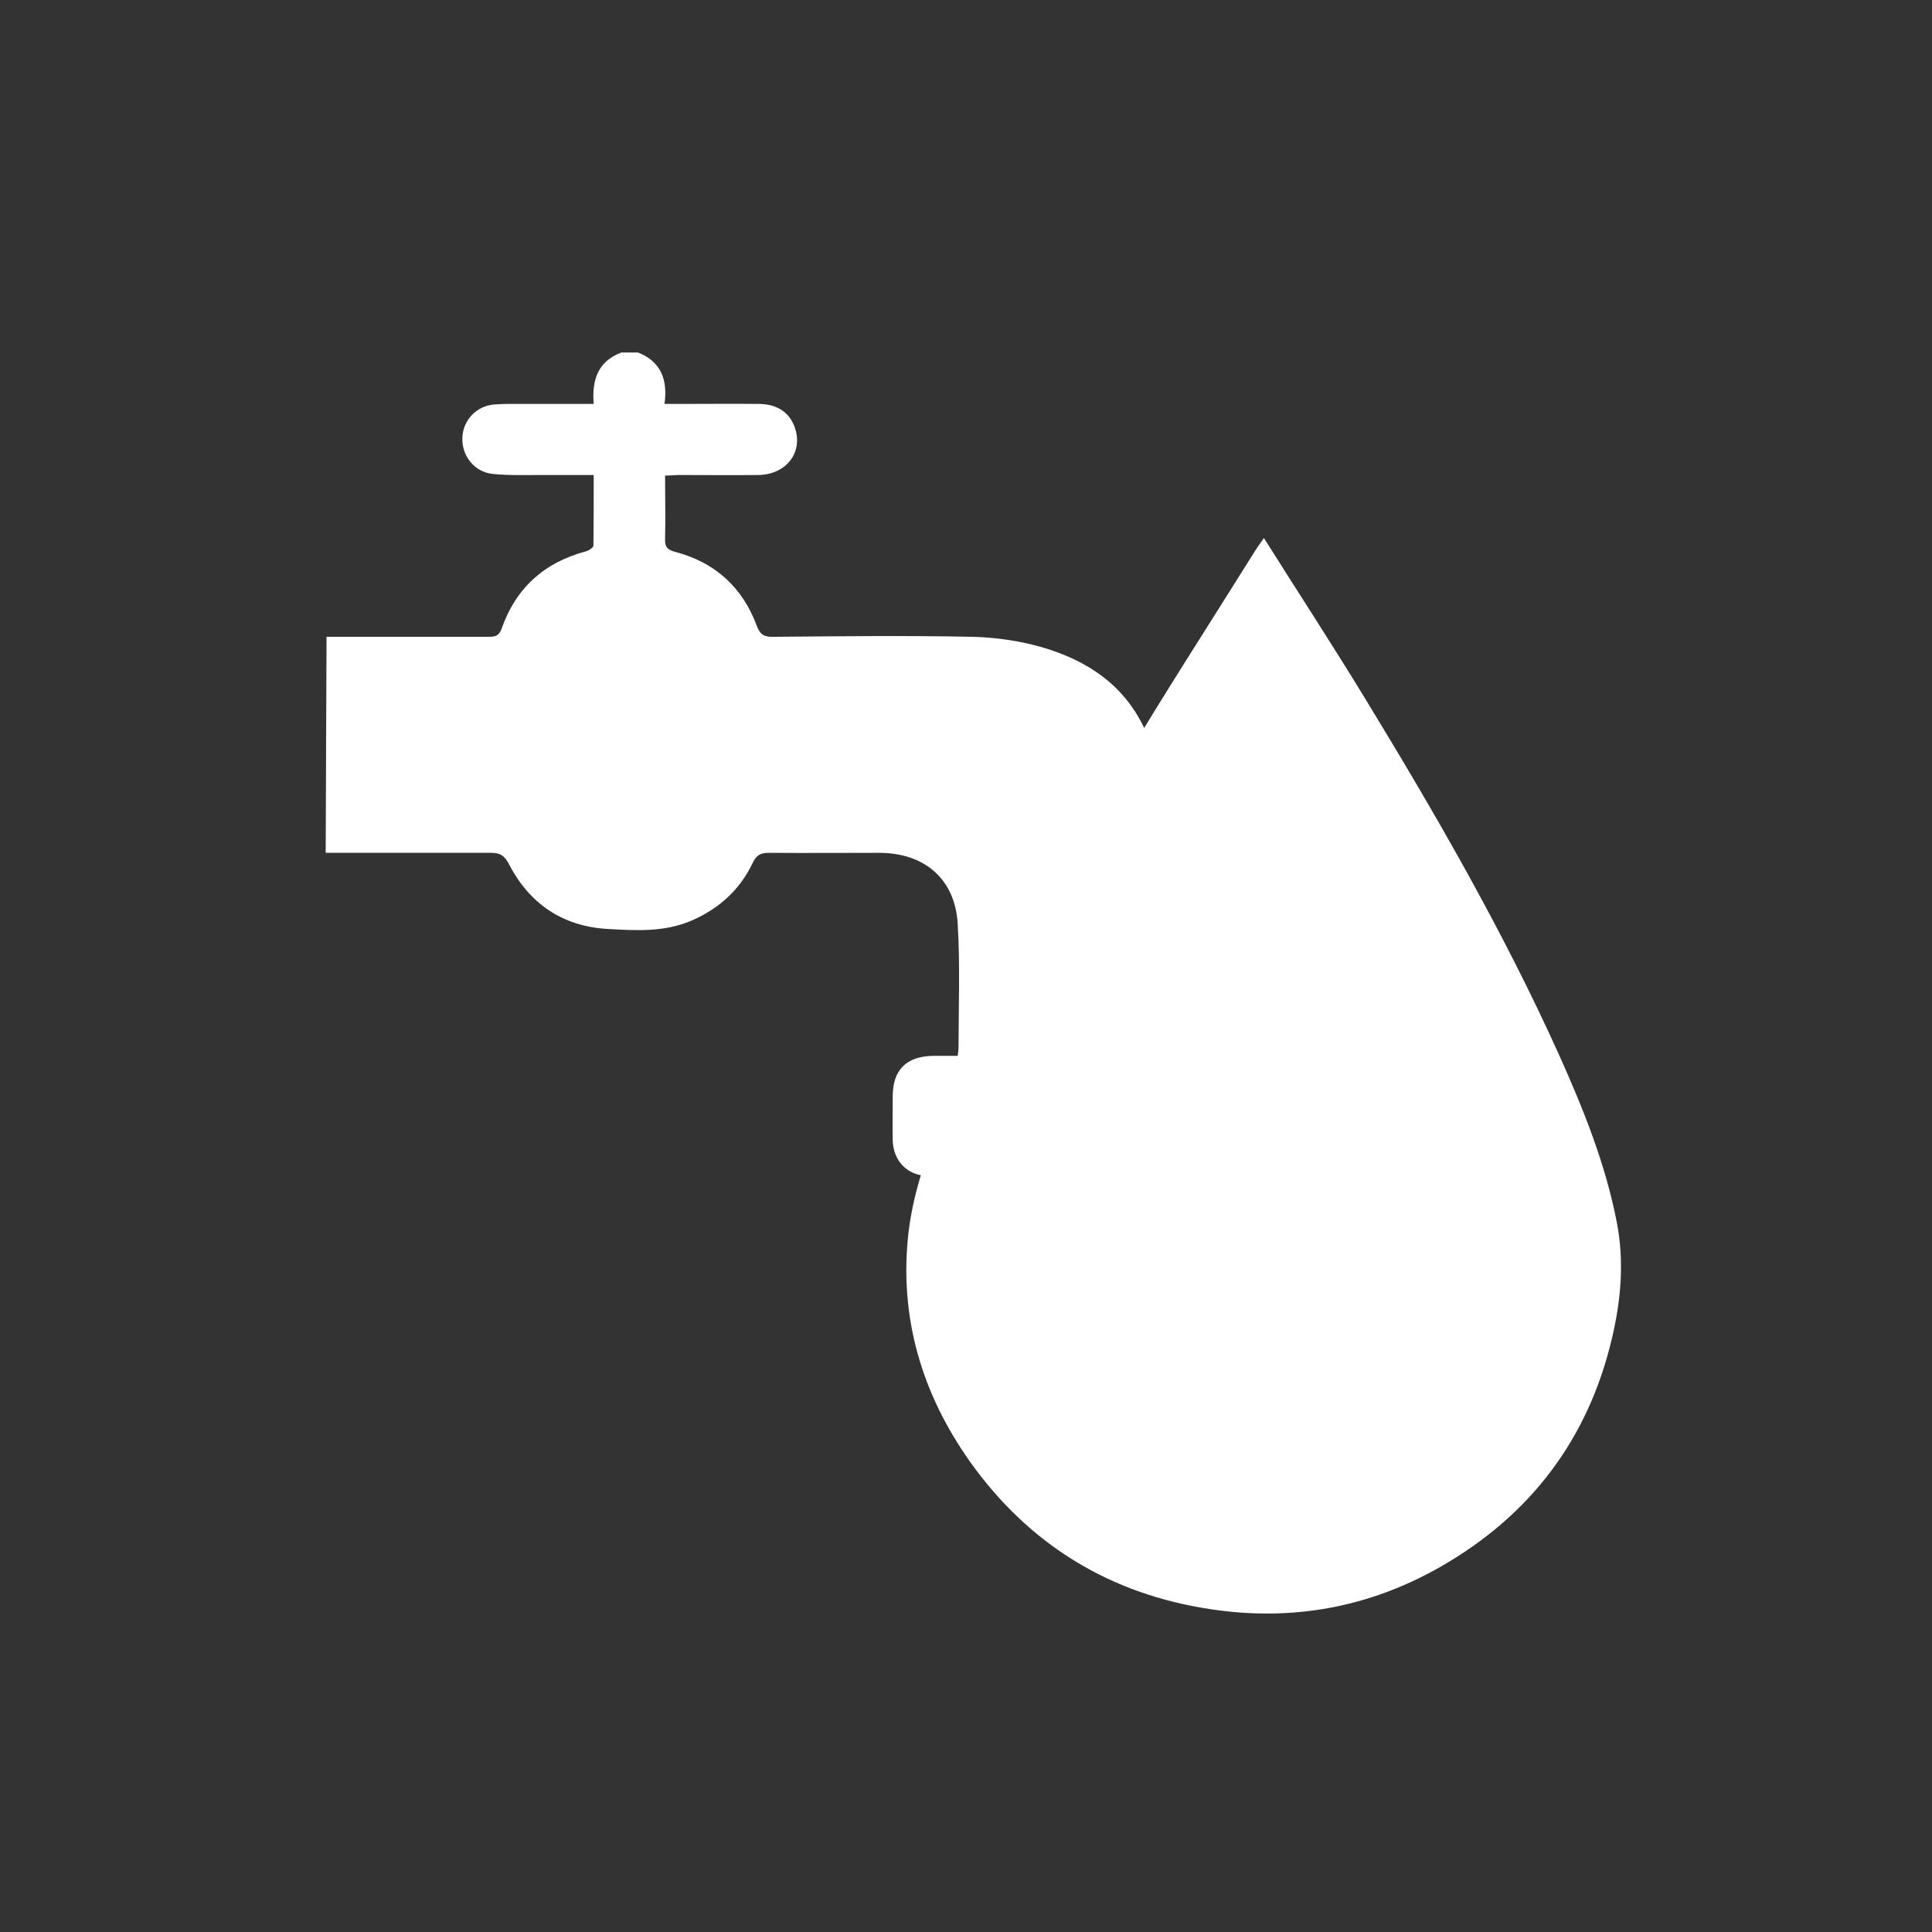
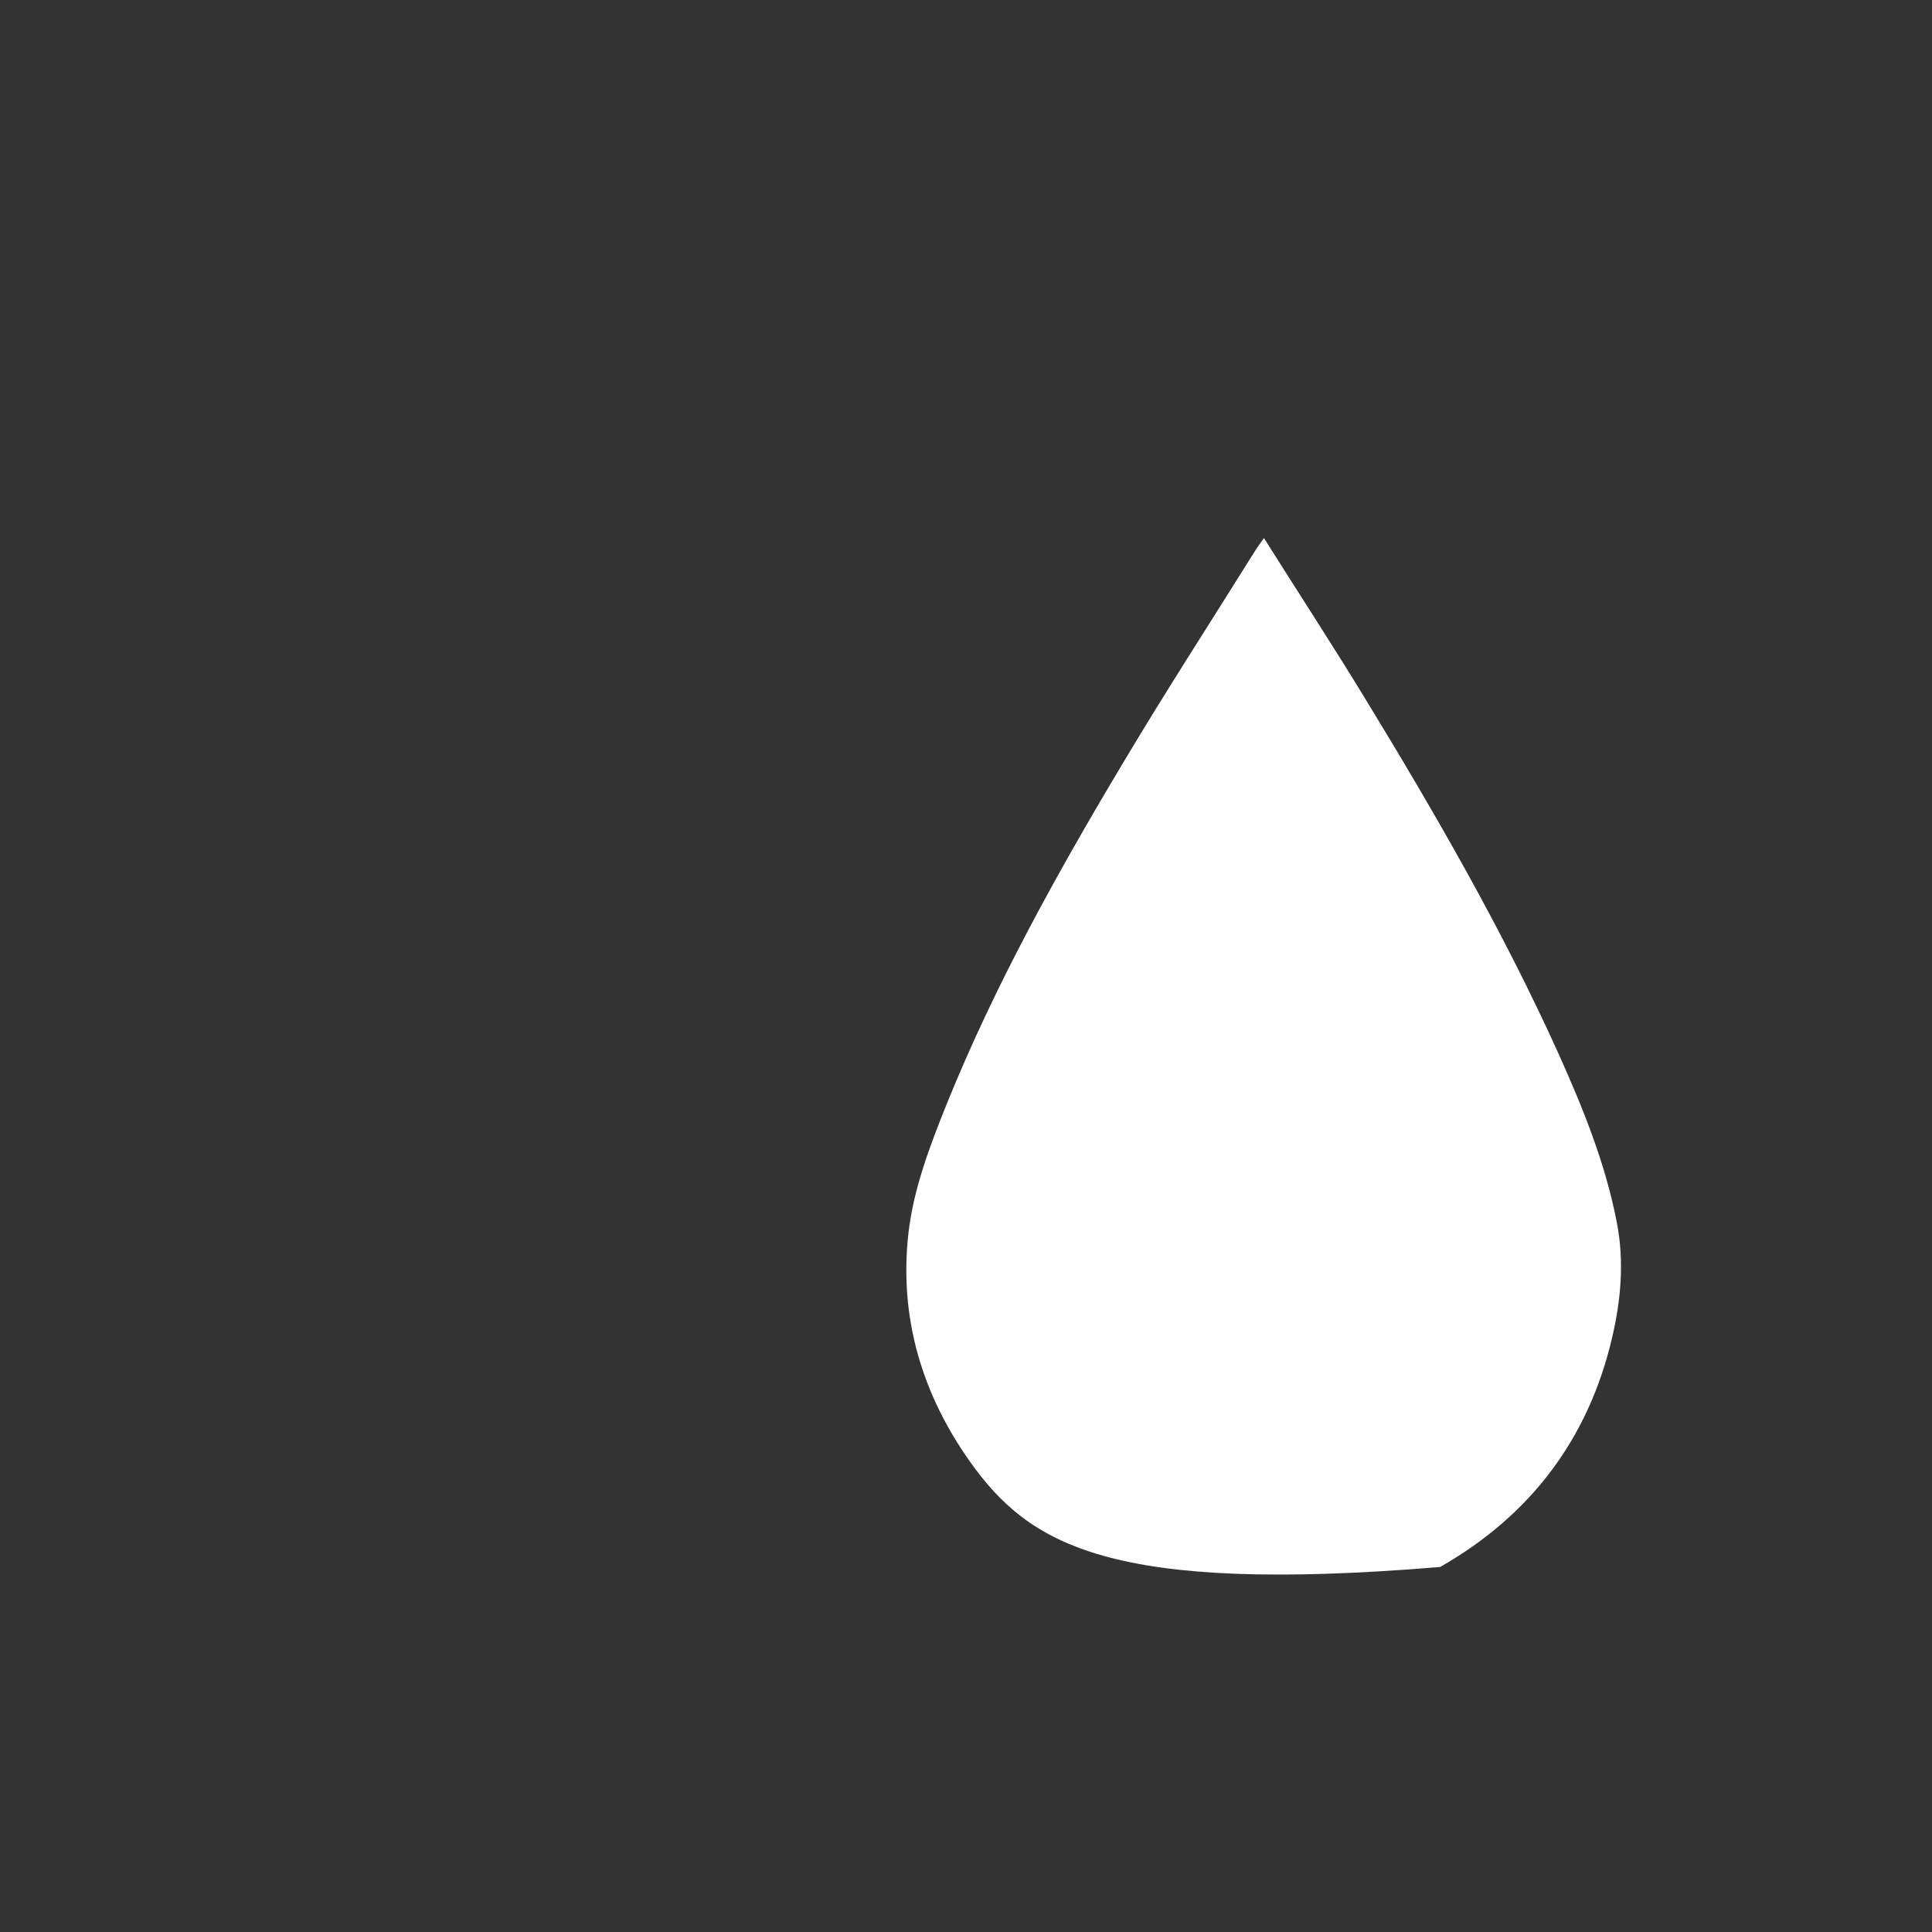
<svg xmlns="http://www.w3.org/2000/svg" width="80" height="80" viewBox="0 0 80 80" fill="none">
  <rect x="0" y="0" width="80" height="80" fill="#333333" stroke="none" />
  <g clip-path="url(#clip0_1520_146)">
-     <path d="M52.337 22.28C53.757 24.537 55.165 26.69 56.505 28.889C59.426 33.676 62.232 38.532 64.545 43.652C65.553 45.897 66.481 48.187 66.951 50.627C67.26 52.23 67.122 53.822 66.756 55.38C65.782 59.56 63.389 62.744 59.632 64.886C56.7 66.558 53.516 67.142 50.16 66.638C45.969 66.019 42.636 63.969 40.196 60.568C38.169 57.727 37.218 54.532 37.619 51.039C37.837 49.184 38.513 47.431 39.211 45.69C41.193 40.8 43.758 36.184 46.461 31.66C48.248 28.66 50.149 25.728 51.993 22.773C52.084 22.636 52.176 22.498 52.337 22.28Z" fill="white" />
-     <path d="M13.486 35.314C17.884 35.314 15.937 35.314 20.335 35.314C20.725 35.314 20.896 35.44 21.068 35.772C21.916 37.41 23.279 38.349 25.123 38.464C26.314 38.532 27.516 38.612 28.662 38.109C29.784 37.616 30.643 36.837 31.17 35.726C31.319 35.406 31.502 35.314 31.834 35.314C33.357 35.325 34.88 35.314 36.404 35.314C38.282 35.314 39.553 36.402 39.656 38.258C39.76 39.953 39.691 41.67 39.691 43.365C39.691 43.457 39.679 43.56 39.656 43.721C39.301 43.721 38.969 43.721 38.626 43.721C37.526 43.743 36.965 44.305 36.965 45.404C36.965 46.011 36.953 46.618 36.965 47.225C36.988 48.073 37.583 48.691 38.431 48.691C42.13 48.691 45.841 48.691 49.54 48.691C50.365 48.691 50.972 48.107 51.006 47.282C51.041 46.584 51.029 45.874 51.006 45.175C50.972 44.385 50.445 43.835 49.643 43.755C49.334 43.721 49.025 43.755 48.647 43.755V43.182C48.647 40.663 48.647 38.132 48.647 35.612C48.647 33.756 48.212 31.981 47.444 30.286C46.586 28.362 45.005 27.331 43.081 26.782C42.176 26.53 41.214 26.392 40.286 26.369C37.515 26.312 34.743 26.346 31.971 26.369C31.616 26.369 31.468 26.255 31.341 25.923C30.746 24.319 29.612 23.288 27.963 22.853C27.665 22.773 27.528 22.67 27.539 22.338C27.562 21.467 27.539 20.608 27.539 19.692C27.757 19.692 27.929 19.669 28.112 19.669C29.211 19.669 30.311 19.681 31.41 19.669C32.556 19.646 33.254 18.742 32.922 17.734C32.716 17.104 32.212 16.737 31.445 16.726C30.345 16.714 29.246 16.726 28.146 16.726H27.516C27.654 15.741 27.379 14.973 26.417 14.596H25.73C24.756 14.962 24.504 15.729 24.584 16.726C23.611 16.726 22.695 16.726 21.778 16.726C21.343 16.726 20.896 16.714 20.45 16.749C19.705 16.817 19.156 17.424 19.144 18.157C19.133 18.89 19.648 19.543 20.392 19.623C21.057 19.692 21.733 19.669 22.408 19.669C23.107 19.669 23.817 19.669 24.584 19.669C24.584 20.666 24.584 21.628 24.573 22.59C24.573 22.67 24.39 22.796 24.264 22.83C22.534 23.288 21.355 24.354 20.77 26.037C20.644 26.381 20.438 26.369 20.163 26.369C15.72 26.369 17.953 26.369 13.521 26.369" fill="white" />
+     <path d="M52.337 22.28C53.757 24.537 55.165 26.69 56.505 28.889C59.426 33.676 62.232 38.532 64.545 43.652C65.553 45.897 66.481 48.187 66.951 50.627C67.26 52.23 67.122 53.822 66.756 55.38C65.782 59.56 63.389 62.744 59.632 64.886C45.969 66.019 42.636 63.969 40.196 60.568C38.169 57.727 37.218 54.532 37.619 51.039C37.837 49.184 38.513 47.431 39.211 45.69C41.193 40.8 43.758 36.184 46.461 31.66C48.248 28.66 50.149 25.728 51.993 22.773C52.084 22.636 52.176 22.498 52.337 22.28Z" fill="white" />
  </g>
  <defs>
    <clipPath id="clip0_1520_146">
      <rect width="53.634" height="52.237" fill="white" transform="translate(13.486 14.573)" />
    </clipPath>
  </defs>
</svg>